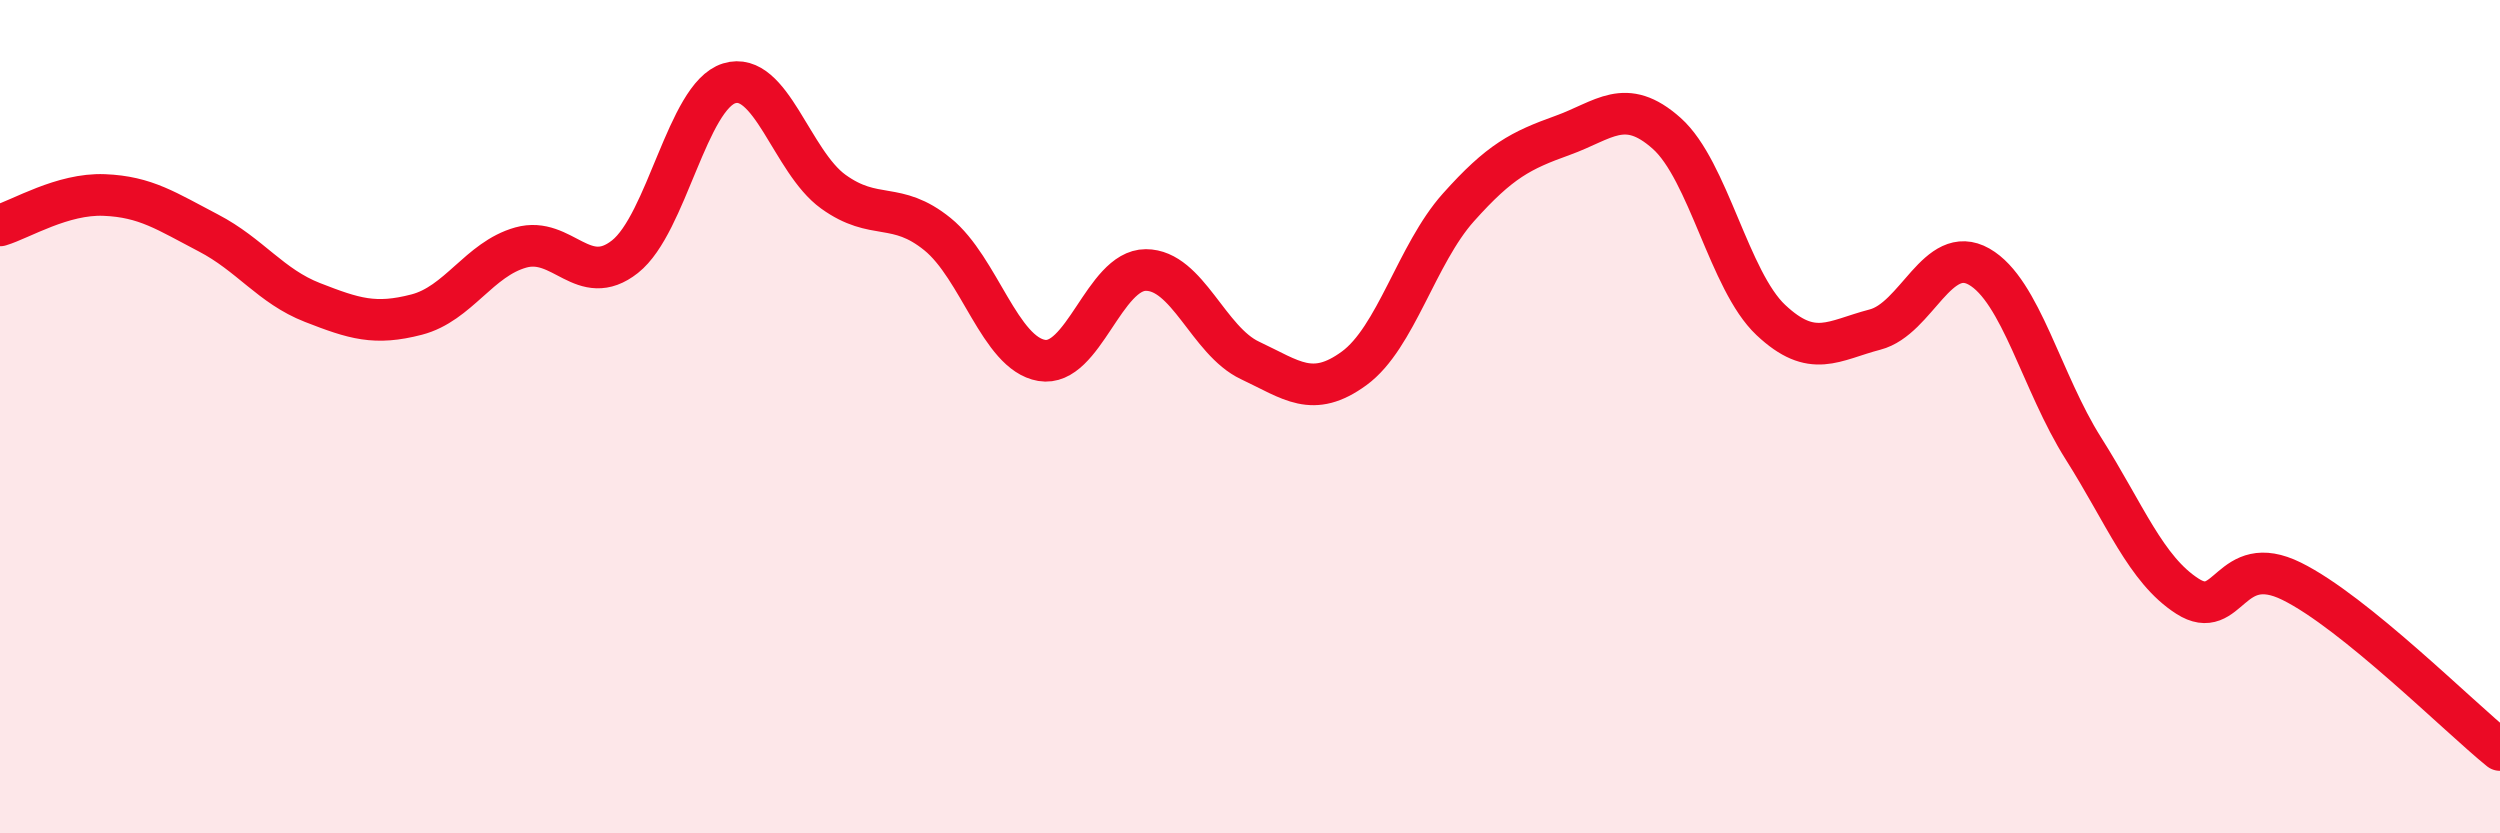
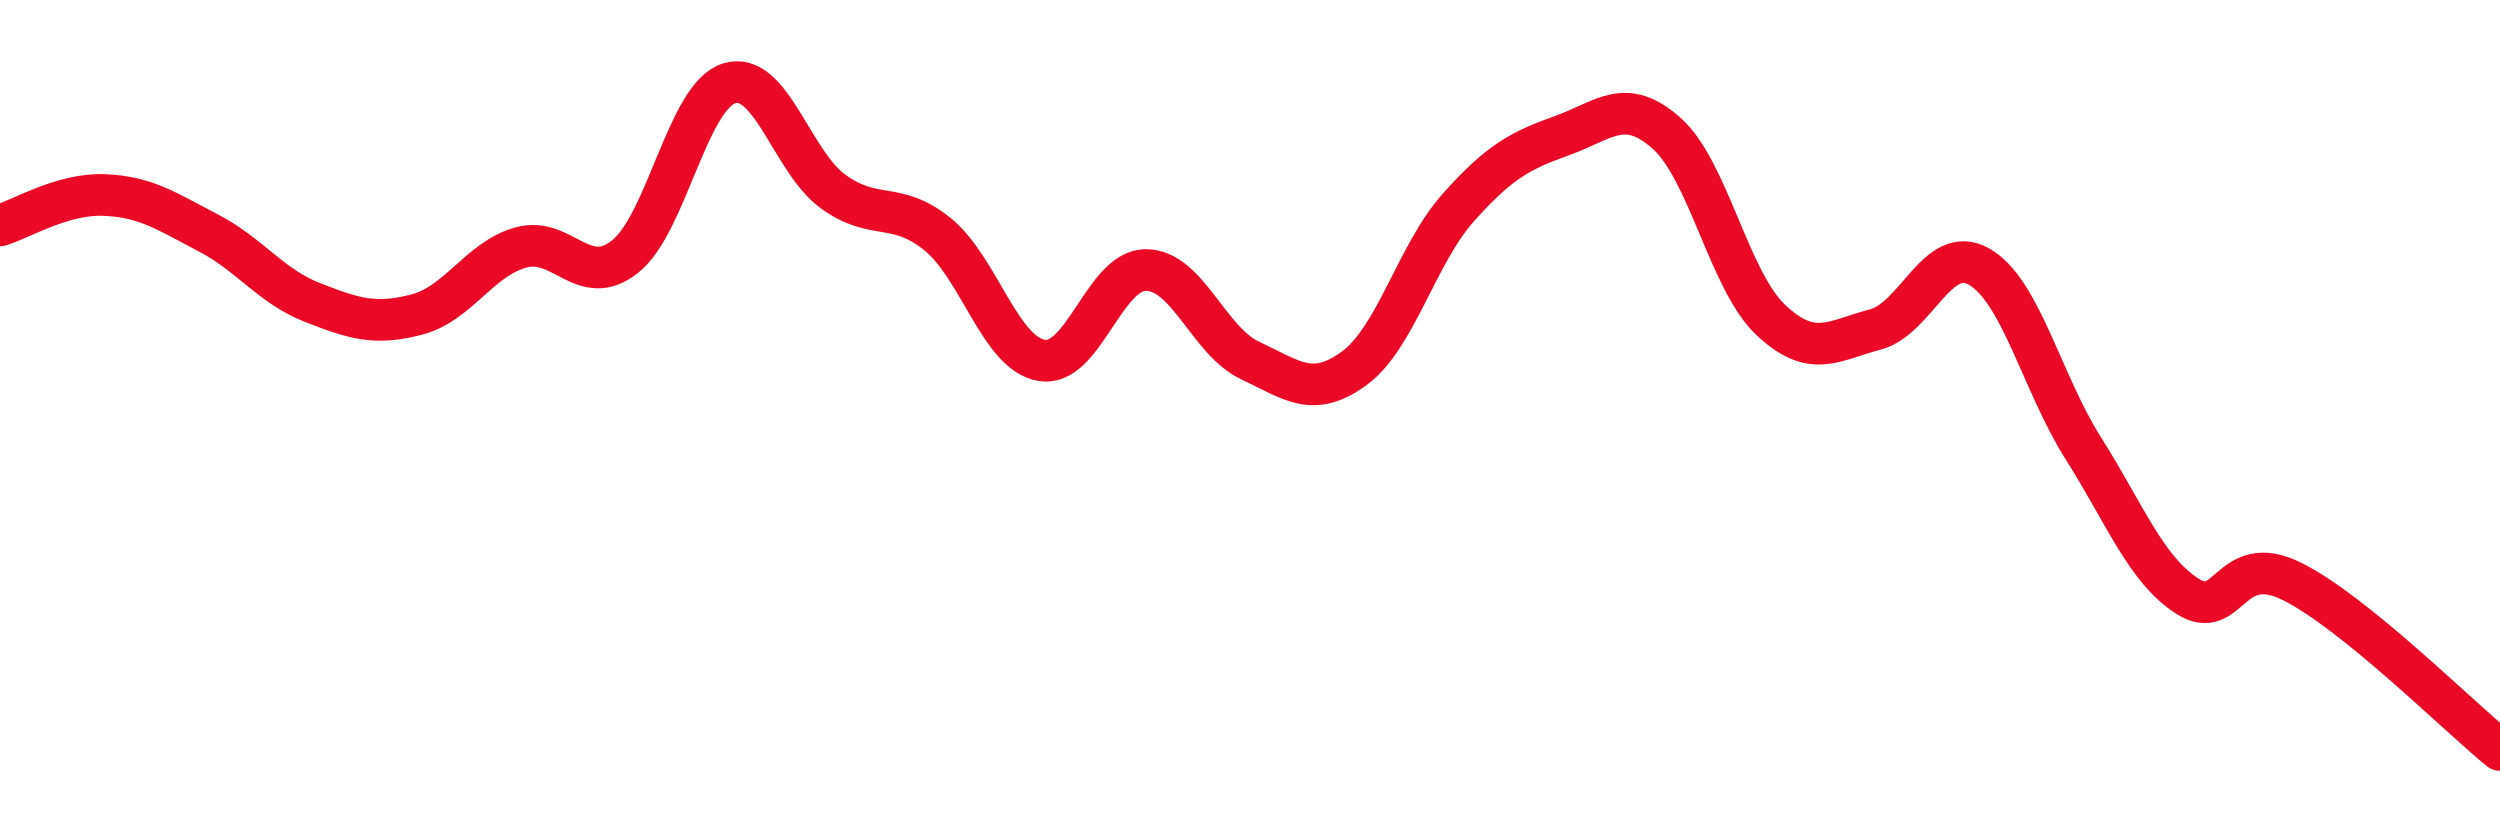
<svg xmlns="http://www.w3.org/2000/svg" width="60" height="20" viewBox="0 0 60 20">
-   <path d="M 0,5.41 C 0.5,5.26 1.5,4.64 2.5,4.68 C 3.5,4.72 4,5.07 5,5.59 C 6,6.11 6.5,6.87 7.5,7.26 C 8.5,7.65 9,7.81 10,7.55 C 11,7.29 11.5,6.22 12.5,5.94 C 13.5,5.66 14,6.95 15,6.16 C 16,5.37 16.5,2.31 17.5,2 C 18.5,1.69 19,3.88 20,4.6 C 21,5.32 21.5,4.81 22.5,5.62 C 23.5,6.43 24,8.48 25,8.65 C 26,8.82 26.5,6.48 27.5,6.48 C 28.5,6.48 29,8.18 30,8.65 C 31,9.12 31.5,9.57 32.5,8.84 C 33.5,8.11 34,6.1 35,4.98 C 36,3.86 36.5,3.61 37.5,3.25 C 38.5,2.89 39,2.31 40,3.2 C 41,4.09 41.5,6.74 42.5,7.68 C 43.5,8.62 44,8.17 45,7.91 C 46,7.65 46.5,5.83 47.5,6.4 C 48.5,6.97 49,9.18 50,10.76 C 51,12.34 51.5,13.67 52.5,14.31 C 53.5,14.95 53.5,13.21 55,13.95 C 56.5,14.69 59,17.19 60,18L60 20L0 20Z" fill="#EB0A25" opacity="0.1" stroke-linecap="round" stroke-linejoin="round" />
  <path d="M 0,5.41 C 0.5,5.26 1.5,4.64 2.5,4.68 C 3.5,4.72 4,5.07 5,5.59 C 6,6.11 6.5,6.87 7.5,7.26 C 8.5,7.65 9,7.81 10,7.55 C 11,7.29 11.5,6.22 12.5,5.94 C 13.5,5.66 14,6.95 15,6.16 C 16,5.37 16.5,2.31 17.5,2 C 18.5,1.69 19,3.88 20,4.6 C 21,5.32 21.5,4.81 22.5,5.62 C 23.5,6.43 24,8.48 25,8.65 C 26,8.82 26.5,6.48 27.5,6.48 C 28.5,6.48 29,8.18 30,8.65 C 31,9.12 31.5,9.57 32.5,8.84 C 33.5,8.11 34,6.1 35,4.98 C 36,3.86 36.5,3.61 37.5,3.25 C 38.5,2.89 39,2.31 40,3.2 C 41,4.09 41.5,6.74 42.5,7.68 C 43.5,8.62 44,8.17 45,7.91 C 46,7.65 46.5,5.83 47.5,6.4 C 48.5,6.97 49,9.18 50,10.76 C 51,12.34 51.5,13.67 52.5,14.31 C 53.5,14.95 53.5,13.21 55,13.95 C 56.5,14.69 59,17.19 60,18" stroke="#EB0A25" stroke-width="1" fill="none" stroke-linecap="round" stroke-linejoin="round" />
</svg>